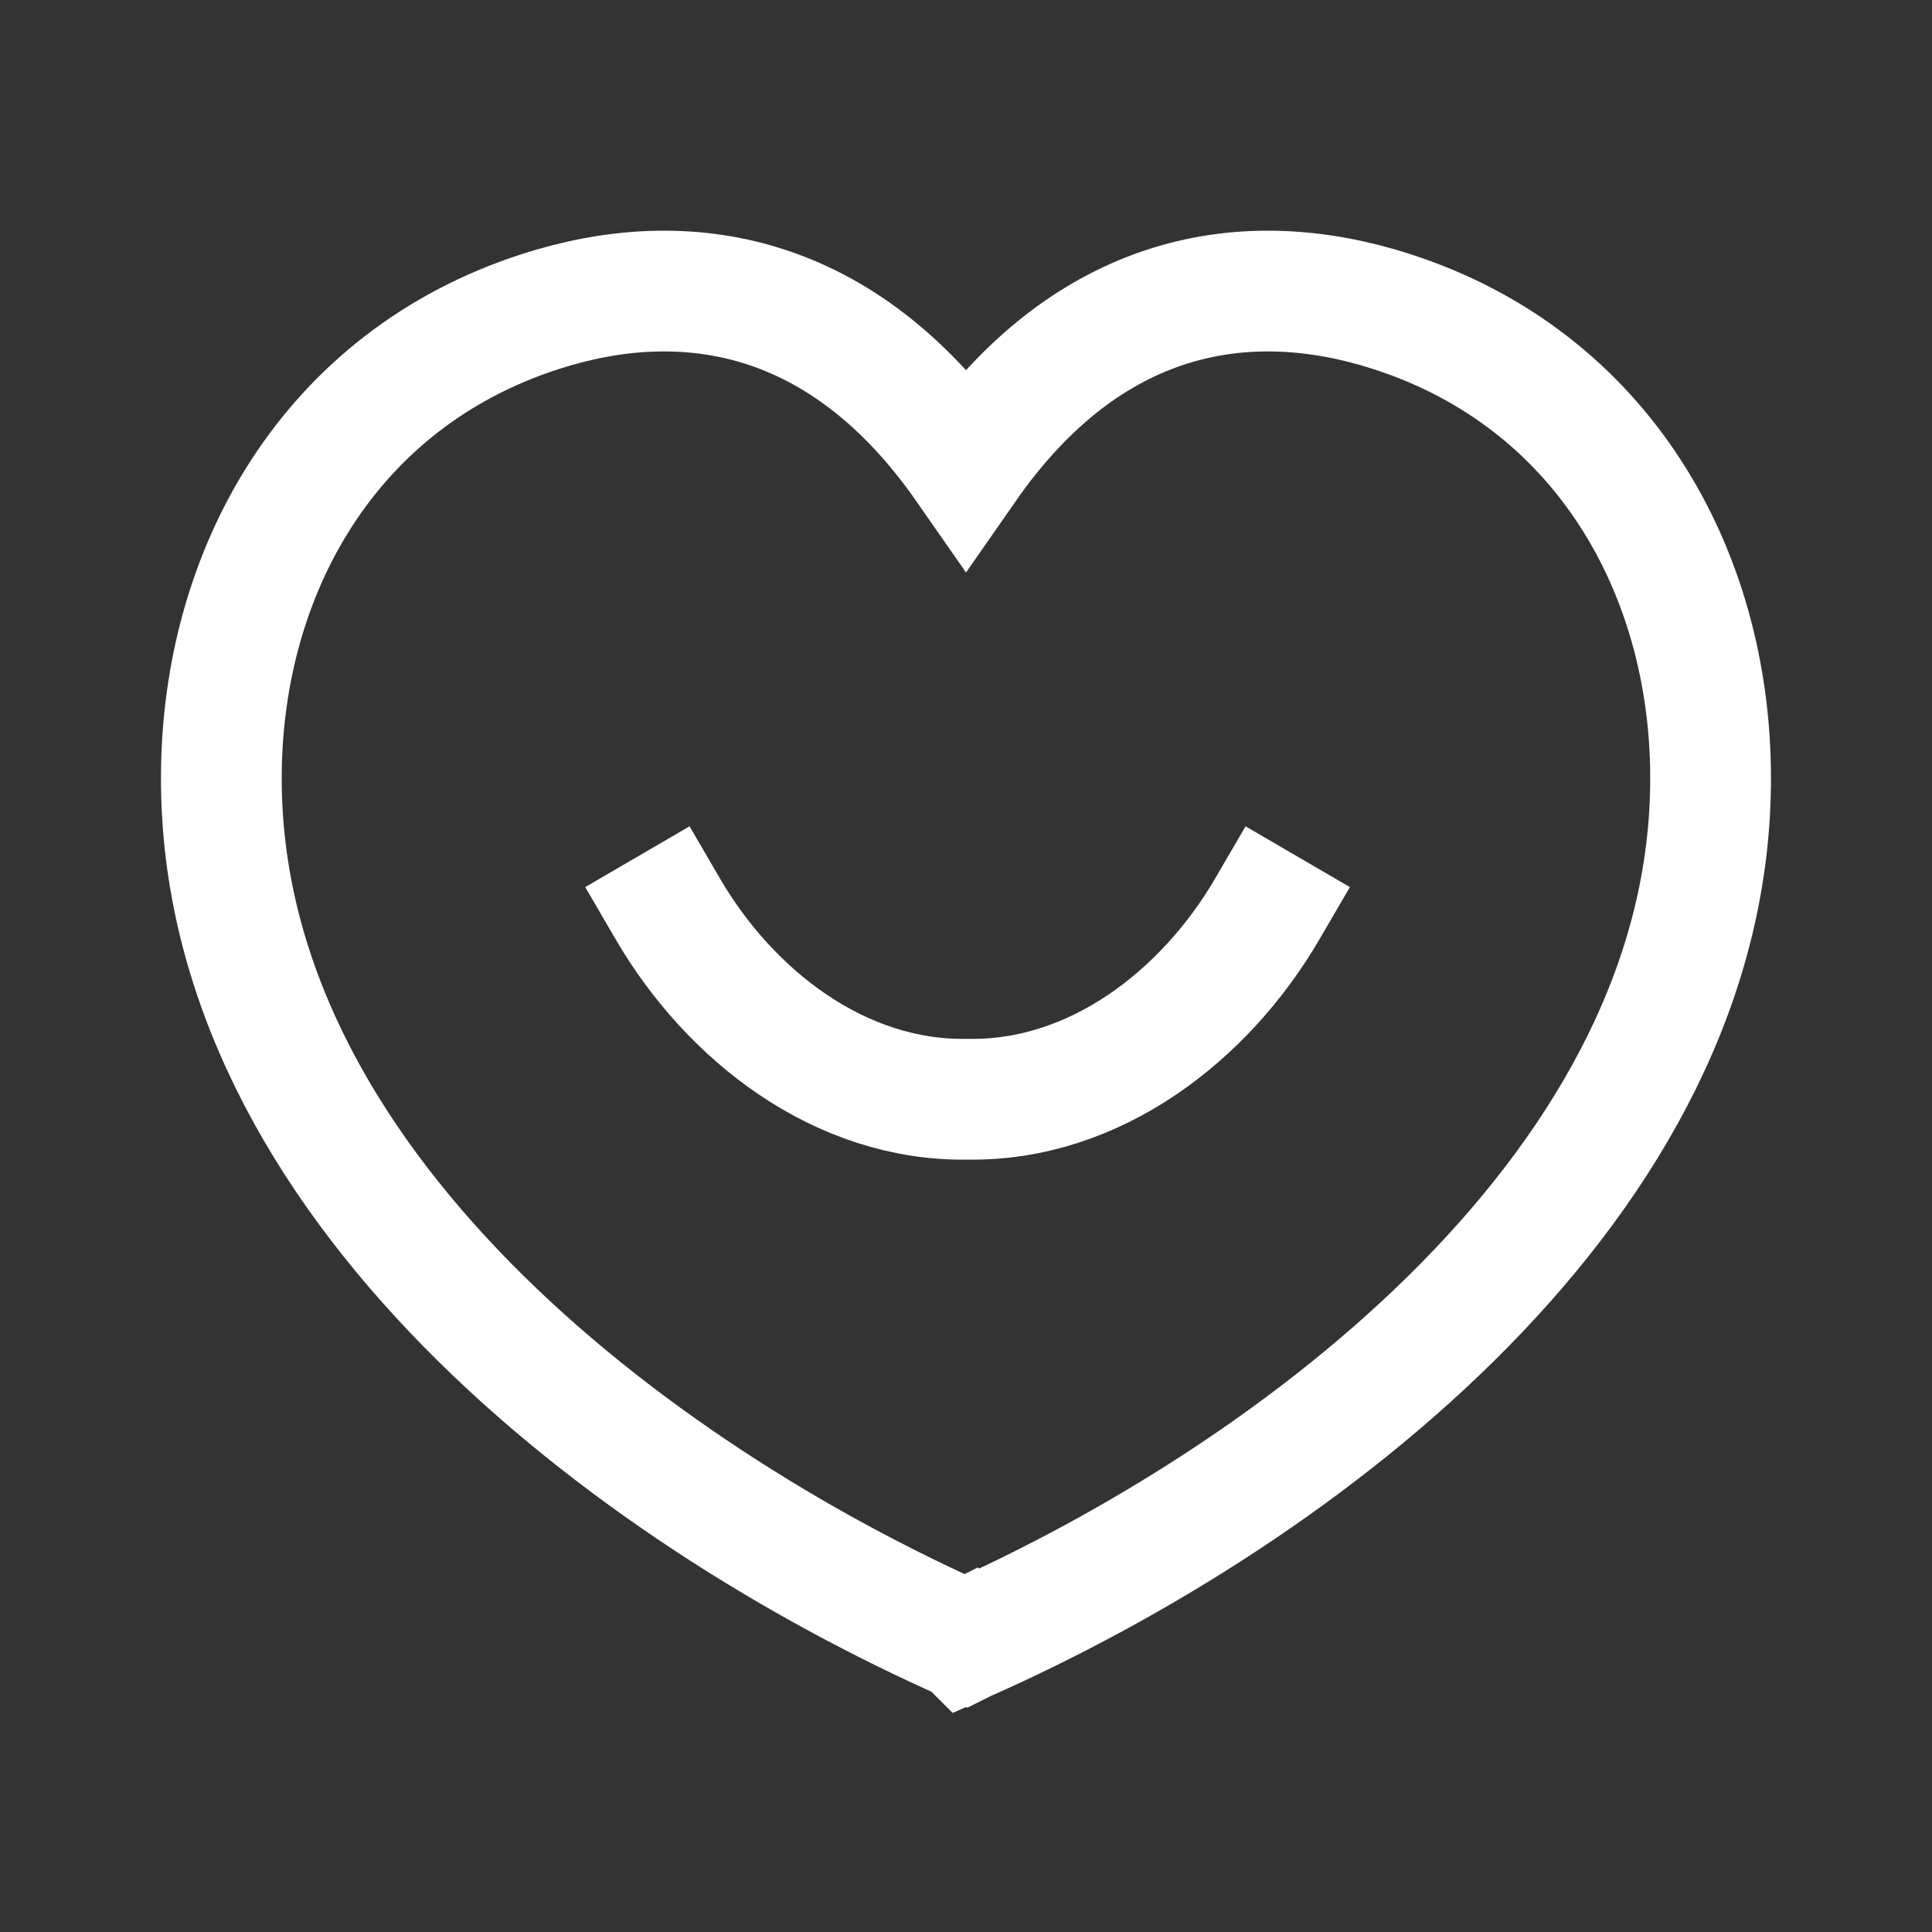
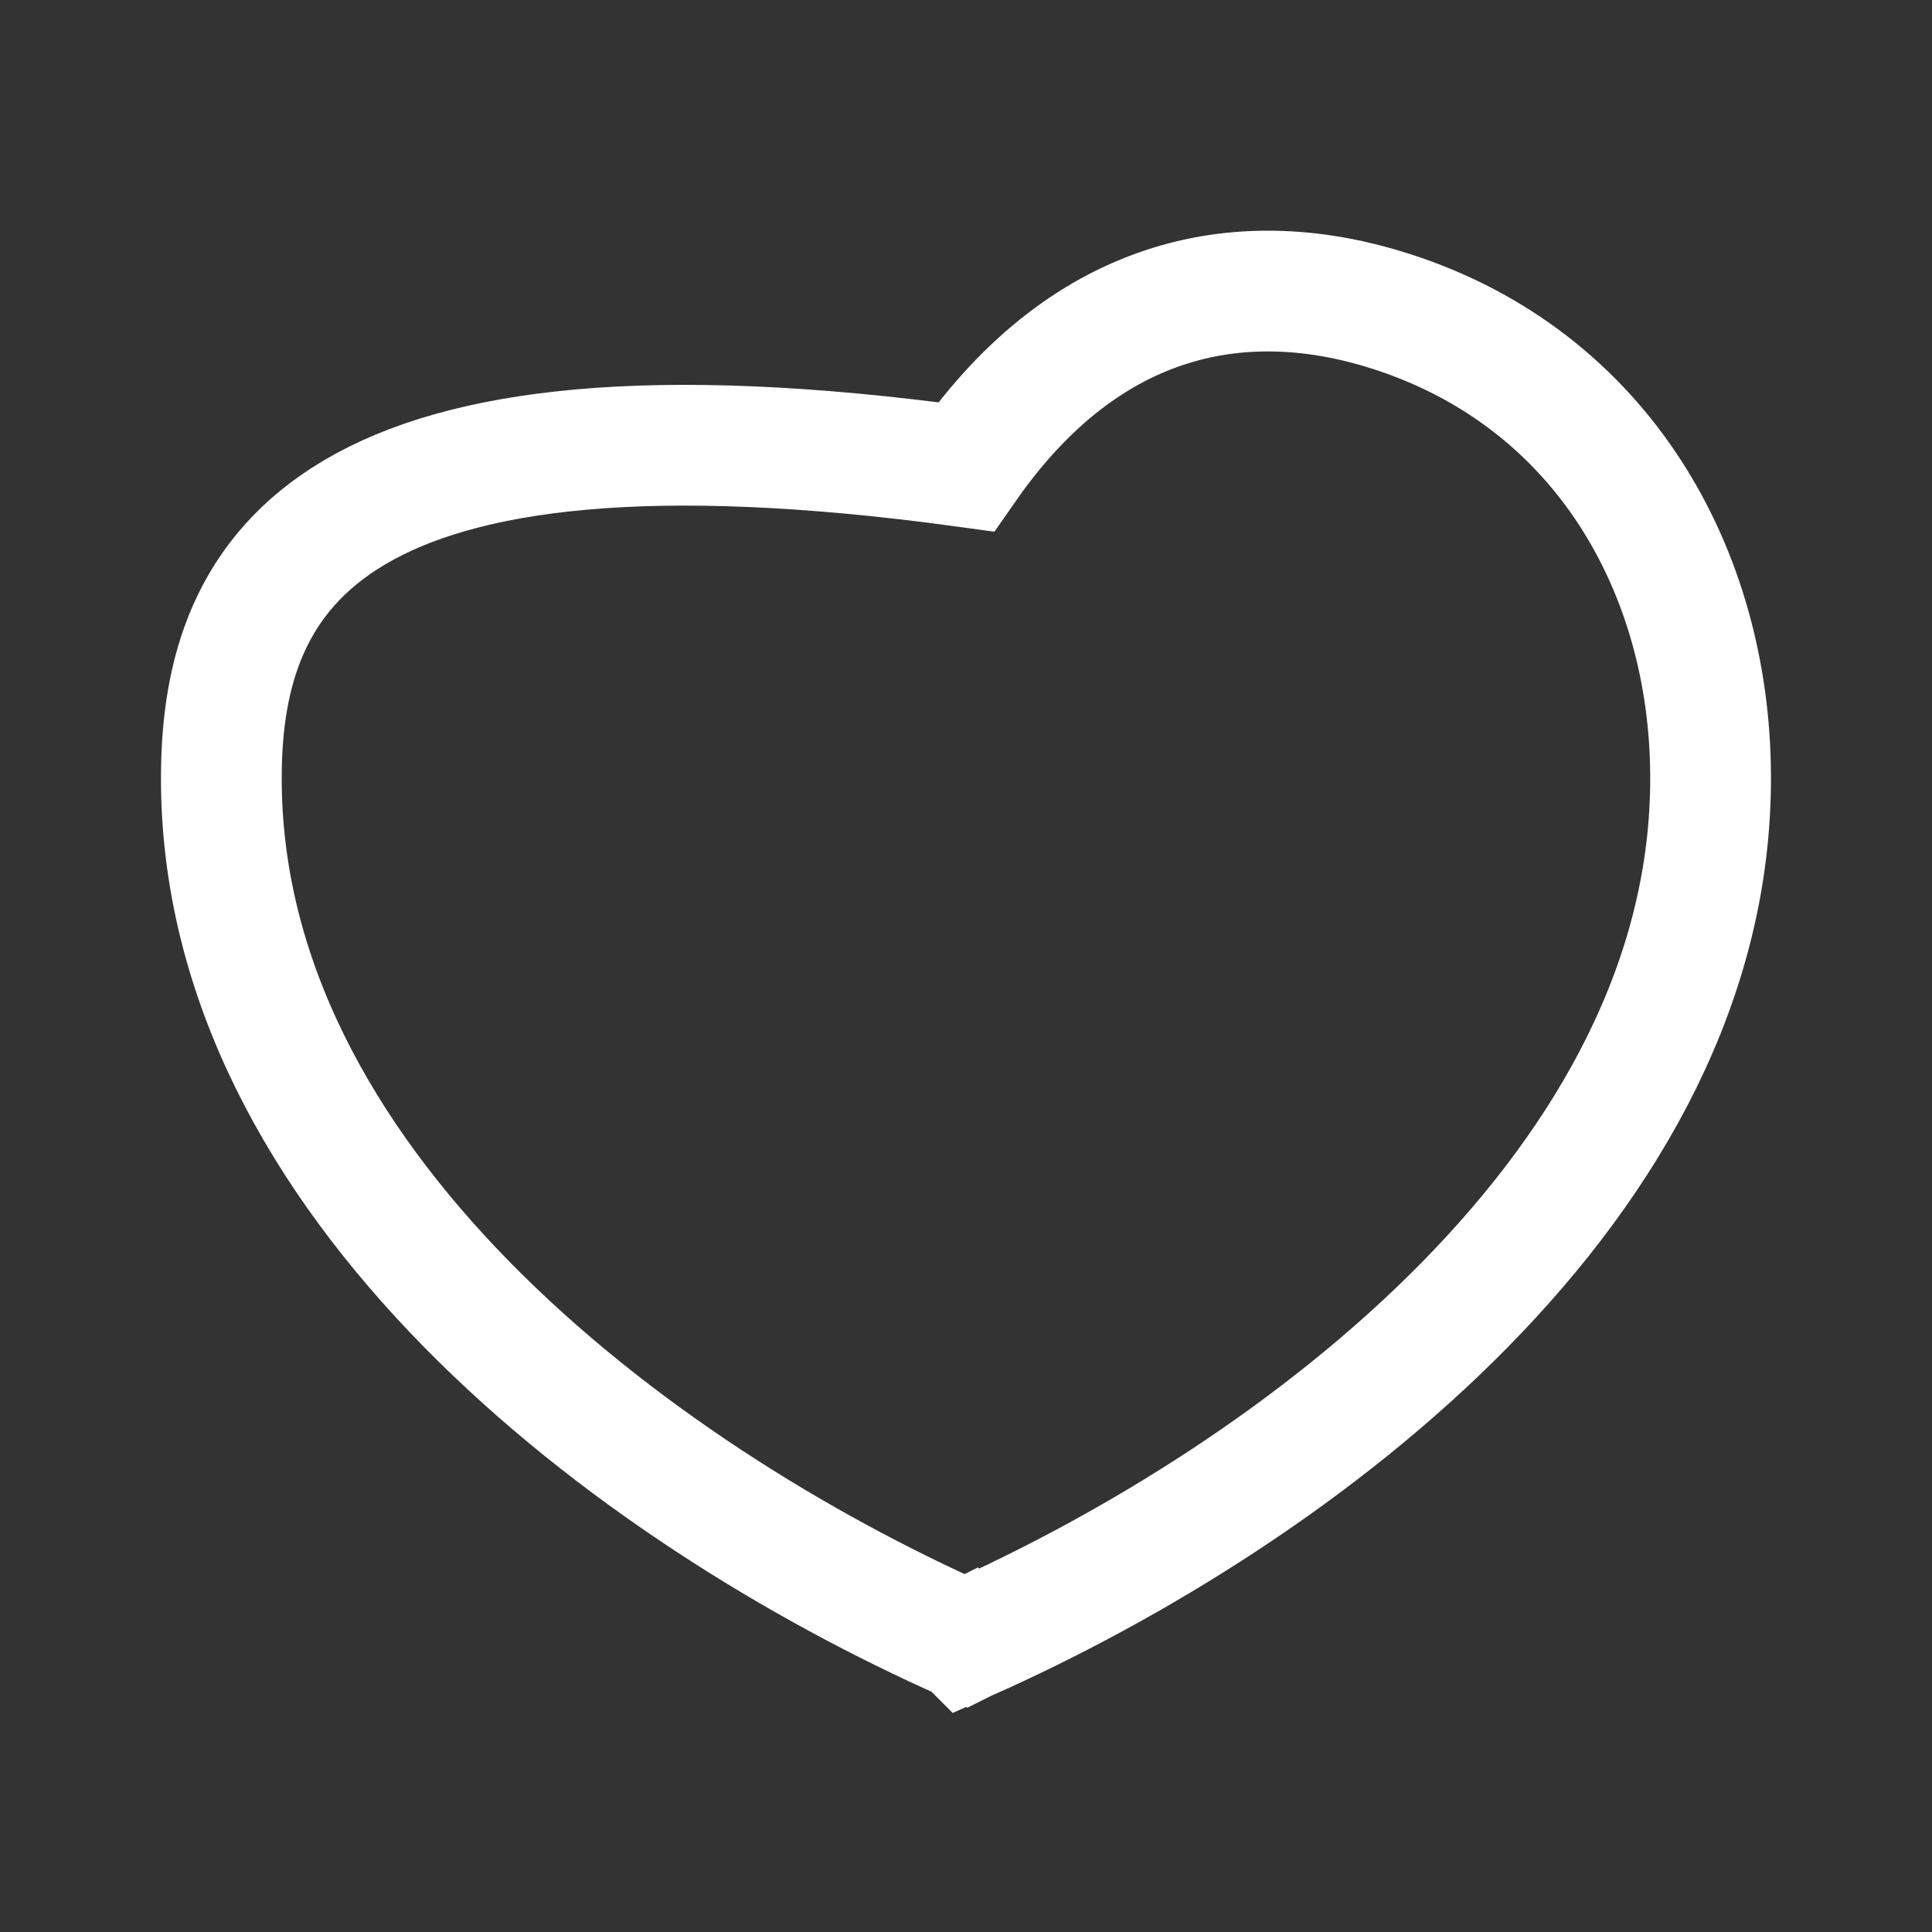
<svg xmlns="http://www.w3.org/2000/svg" fill="none" viewBox="0 0 28 28" height="28" width="28">
  <rect x="0" y="0" width="28" height="28" fill="#333333" stroke="none" />
  <g id="Iconly/Sharp/Heart2">
-     <path stroke-linecap="square" stroke-width="1.75" stroke="white" d="M24.791 11.241C24.78 8.283 23.228 5.5 20.168 4.515C18.066 3.837 15.777 4.214 14 6.766C12.222 4.214 9.933 3.837 7.832 4.515C4.772 5.501 3.22 8.283 3.208 11.242C3.18 17.127 9.143 21.629 13.998 23.782L14 23.781L14.001 23.782C18.857 21.629 24.82 17.126 24.791 11.241Z" id="Union" />
-     <path stroke-linecap="square" stroke-width="1.75" stroke="white" d="M18.367 13.172C17.468 14.715 15.87 15.963 14.023 15.931C12.175 15.963 10.577 14.715 9.678 13.172" id="Union_2" />
+     <path stroke-linecap="square" stroke-width="1.75" stroke="white" d="M24.791 11.241C24.78 8.283 23.228 5.5 20.168 4.515C18.066 3.837 15.777 4.214 14 6.766C4.772 5.501 3.22 8.283 3.208 11.242C3.18 17.127 9.143 21.629 13.998 23.782L14 23.781L14.001 23.782C18.857 21.629 24.82 17.126 24.791 11.241Z" id="Union" />
  </g>
</svg>